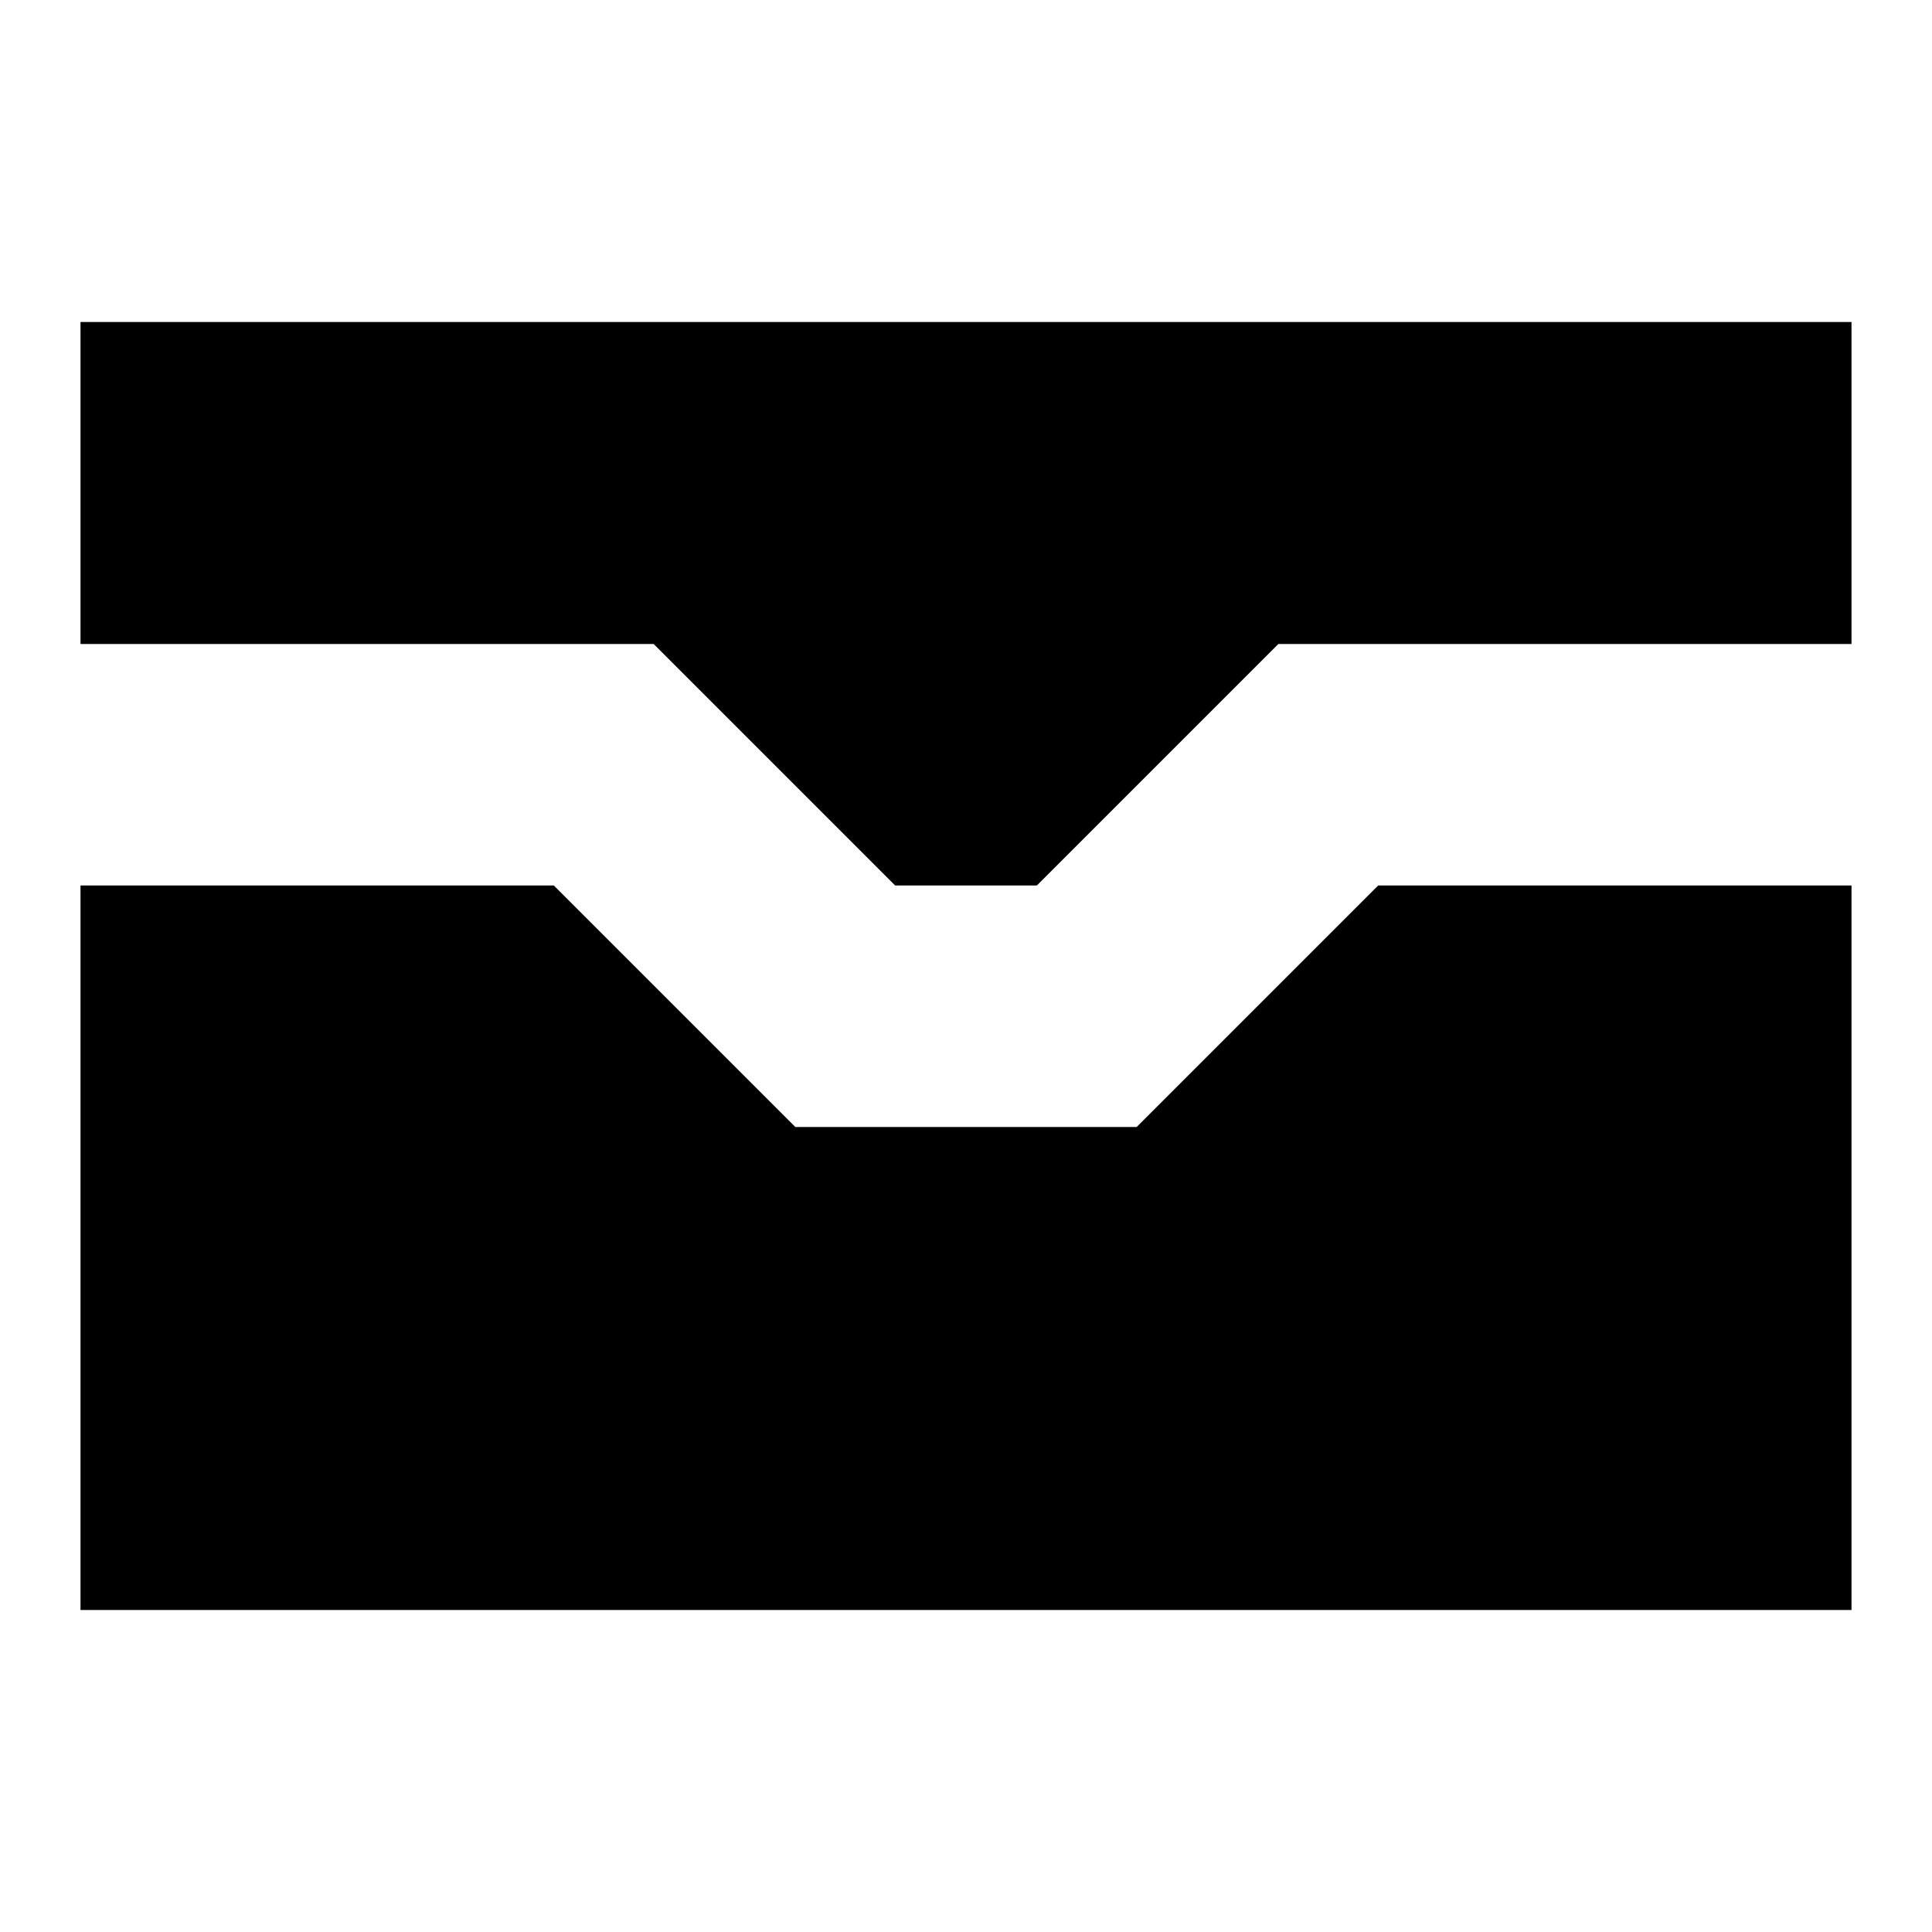
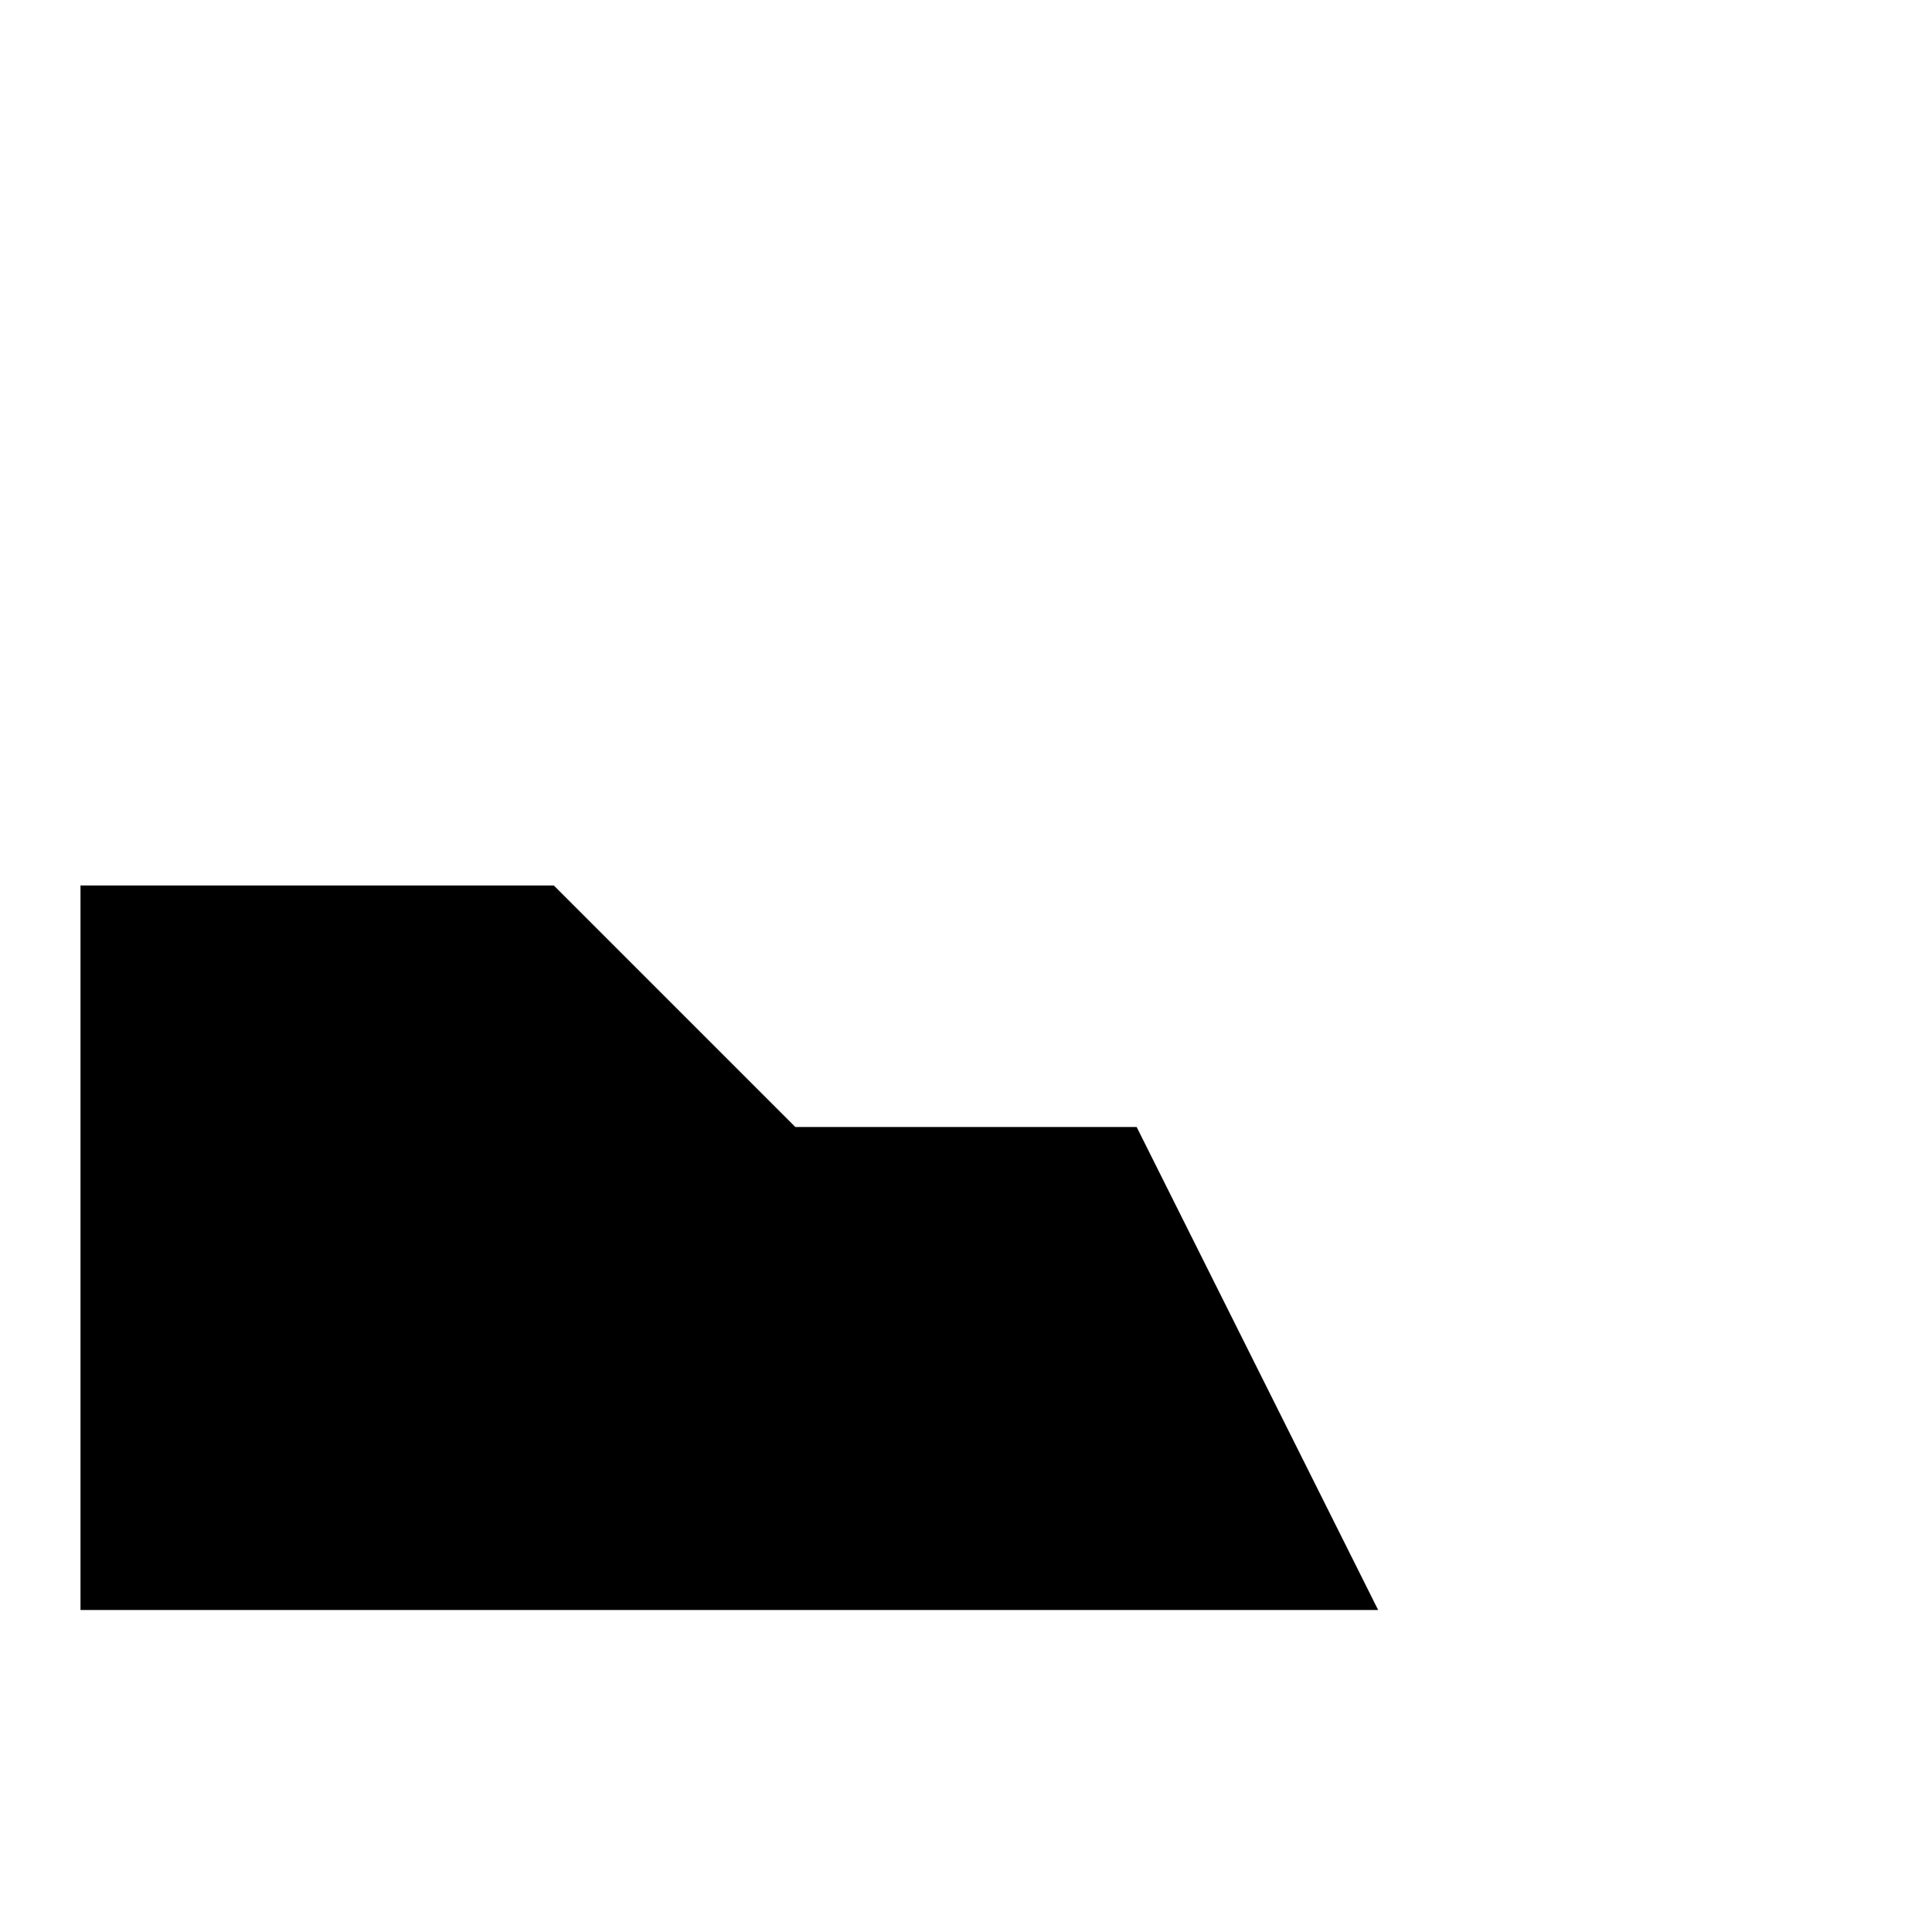
<svg xmlns="http://www.w3.org/2000/svg" width="24" height="24" viewBox="0 0 24 24" fill="none">
-   <path d="M14.12 14H9.88L6.88 11H1V20H23V11H17.12L14.12 14Z" fill="black" />
-   <path d="M1 4V8H8.12L11.12 11H12.88L15.88 8H23V4H1Z" fill="black" />
+   <path d="M14.12 14H9.88L6.88 11H1V20H23H17.12L14.12 14Z" fill="black" />
</svg>